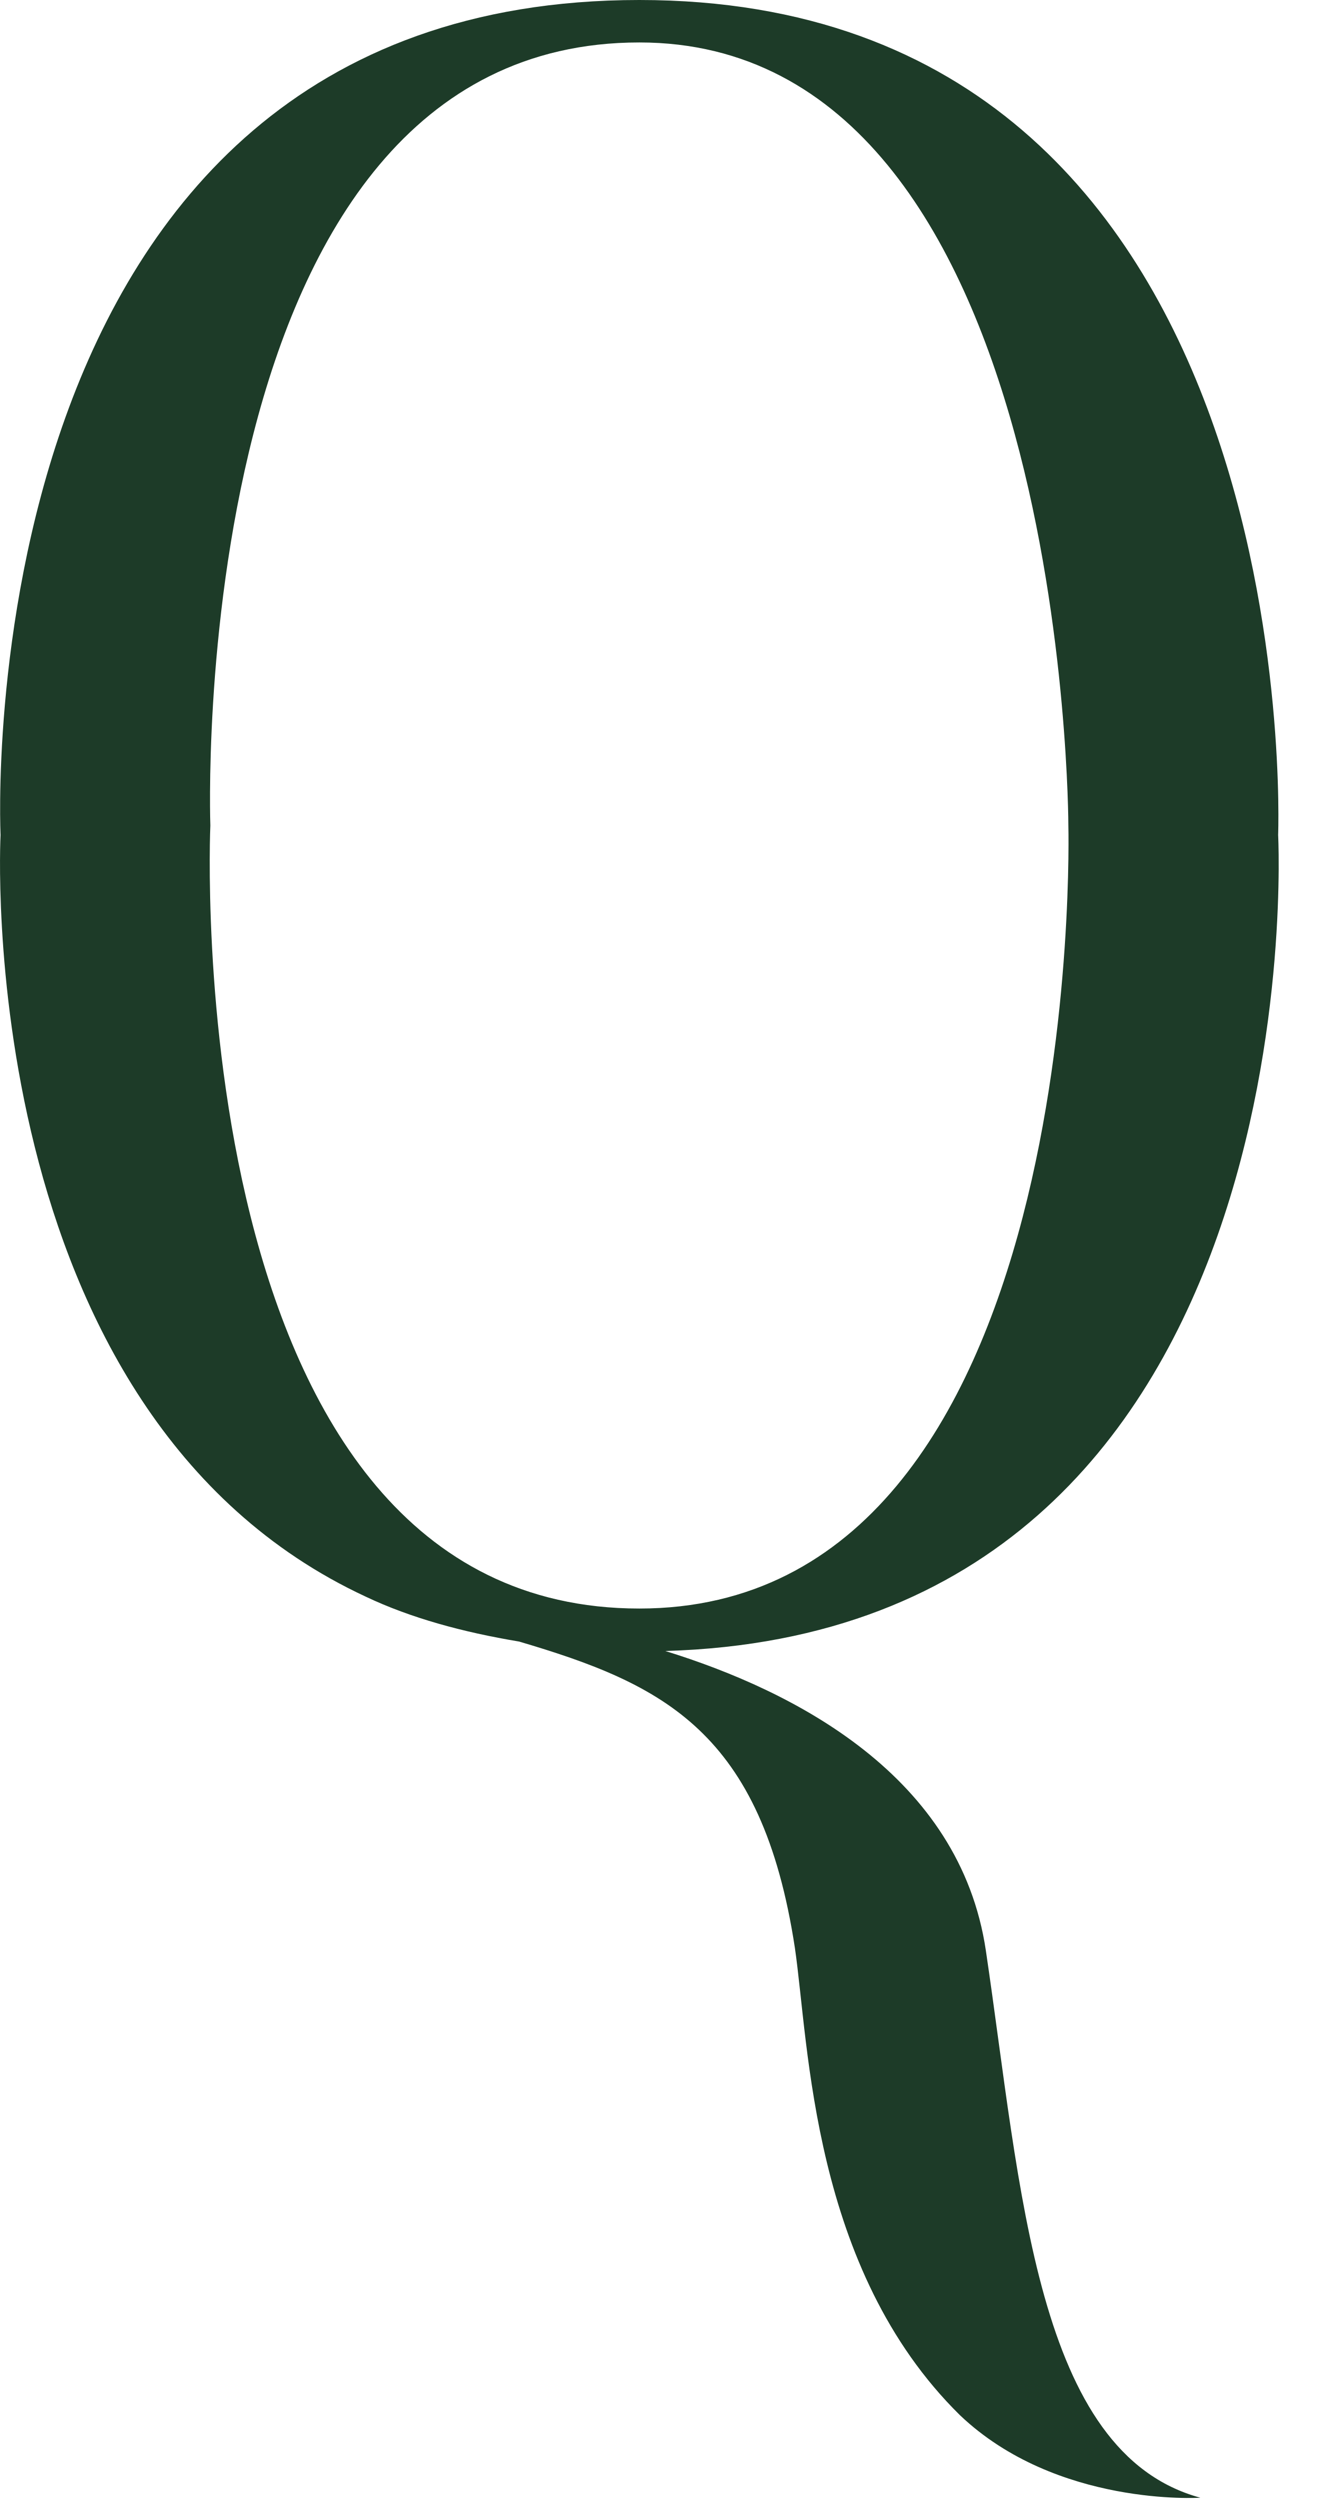
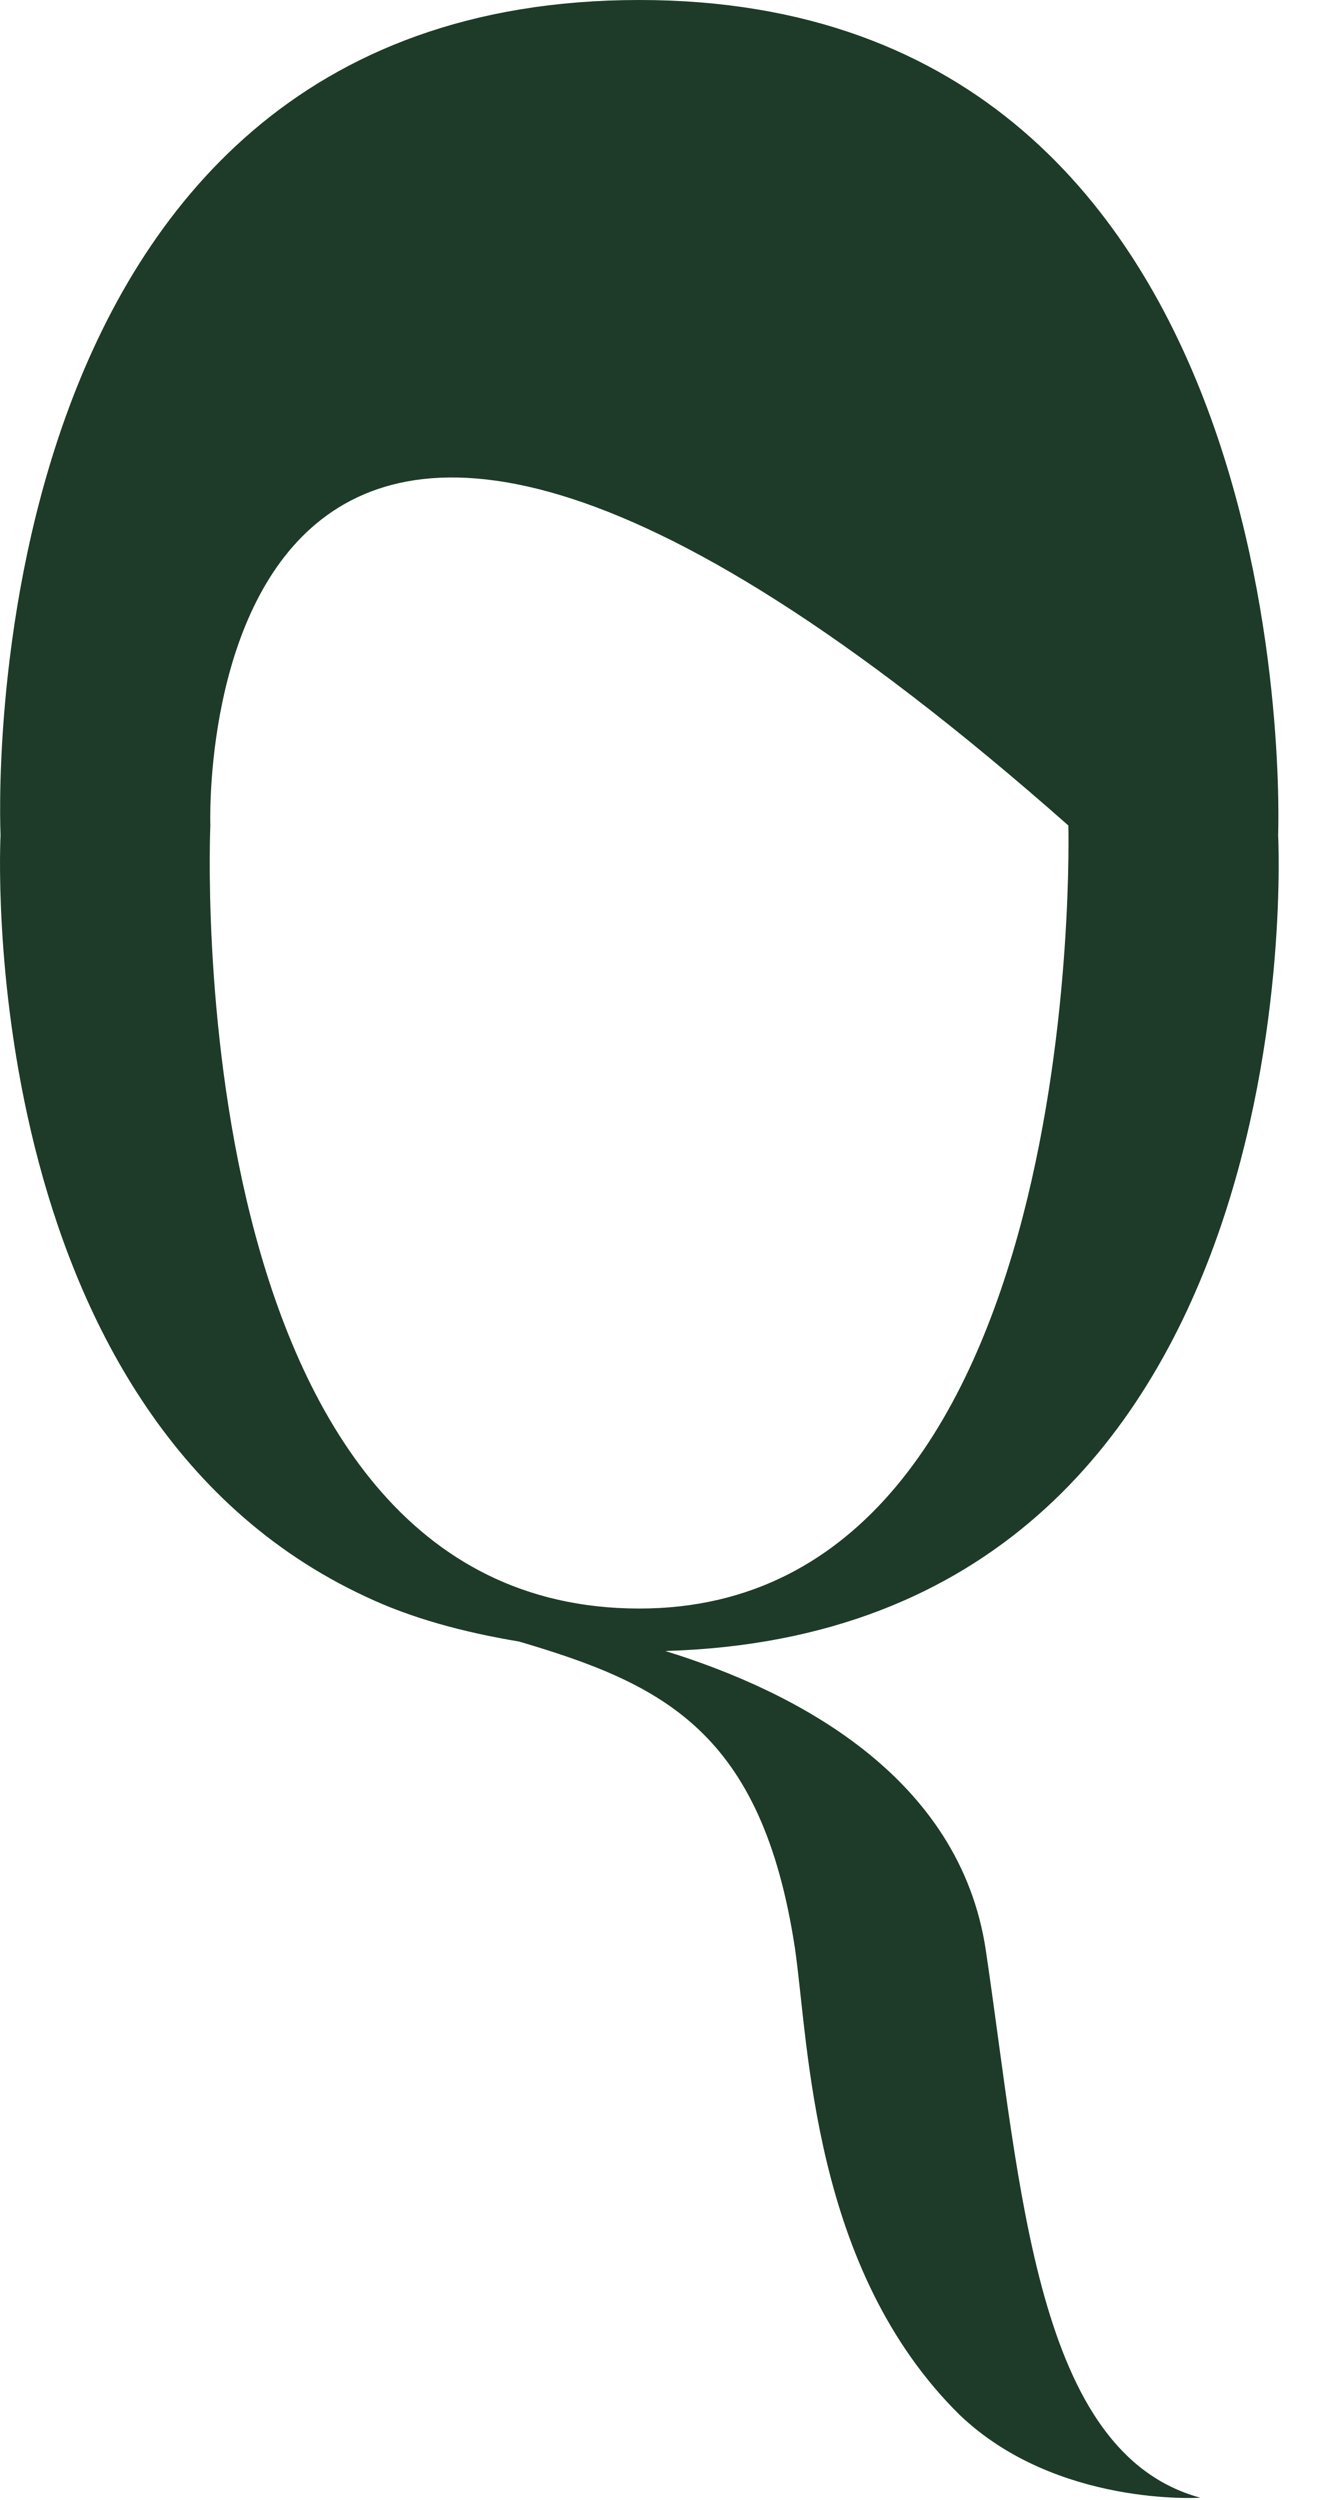
<svg xmlns="http://www.w3.org/2000/svg" fill="none" height="100%" overflow="visible" preserveAspectRatio="none" style="display: block;" viewBox="0 0 28 53" width="100%">
-   <path d="M27.112 17.7C27.112 17.7 28.012 34.6 14.112 35C16.862 35.85 20.362 37.65 20.912 41.35C21.662 46.4 21.962 52 25.462 52.95C25.462 52.95 22.412 53.15 20.362 51.2C17.212 48.1 17.162 43.35 16.862 41.3C16.162 36.7 14.062 35.7 11.012 34.8C9.812 34.6 8.712 34.3 7.762 33.85C-0.638 29.95 0.012 17.7 0.012 17.7C0.012 17.7 -0.838 0 13.562 0C27.812 0 27.112 17.7 27.112 17.7ZM13.562 34.1C23.112 34.1 22.662 17.5 22.662 17.5C22.662 17.5 22.662 0.9 13.562 0.9C3.862 0.9 4.462 17.5 4.462 17.5C4.462 17.5 3.712 34.1 13.562 34.1Z" fill="#1D3B28" id="Vector" />
+   <path d="M27.112 17.7C27.112 17.7 28.012 34.6 14.112 35C16.862 35.85 20.362 37.65 20.912 41.35C21.662 46.4 21.962 52 25.462 52.95C25.462 52.95 22.412 53.15 20.362 51.2C17.212 48.1 17.162 43.35 16.862 41.3C16.162 36.7 14.062 35.7 11.012 34.8C9.812 34.6 8.712 34.3 7.762 33.85C-0.638 29.95 0.012 17.7 0.012 17.7C0.012 17.7 -0.838 0 13.562 0C27.812 0 27.112 17.7 27.112 17.7ZM13.562 34.1C23.112 34.1 22.662 17.5 22.662 17.5C3.862 0.9 4.462 17.5 4.462 17.5C4.462 17.5 3.712 34.1 13.562 34.1Z" fill="#1D3B28" id="Vector" />
</svg>